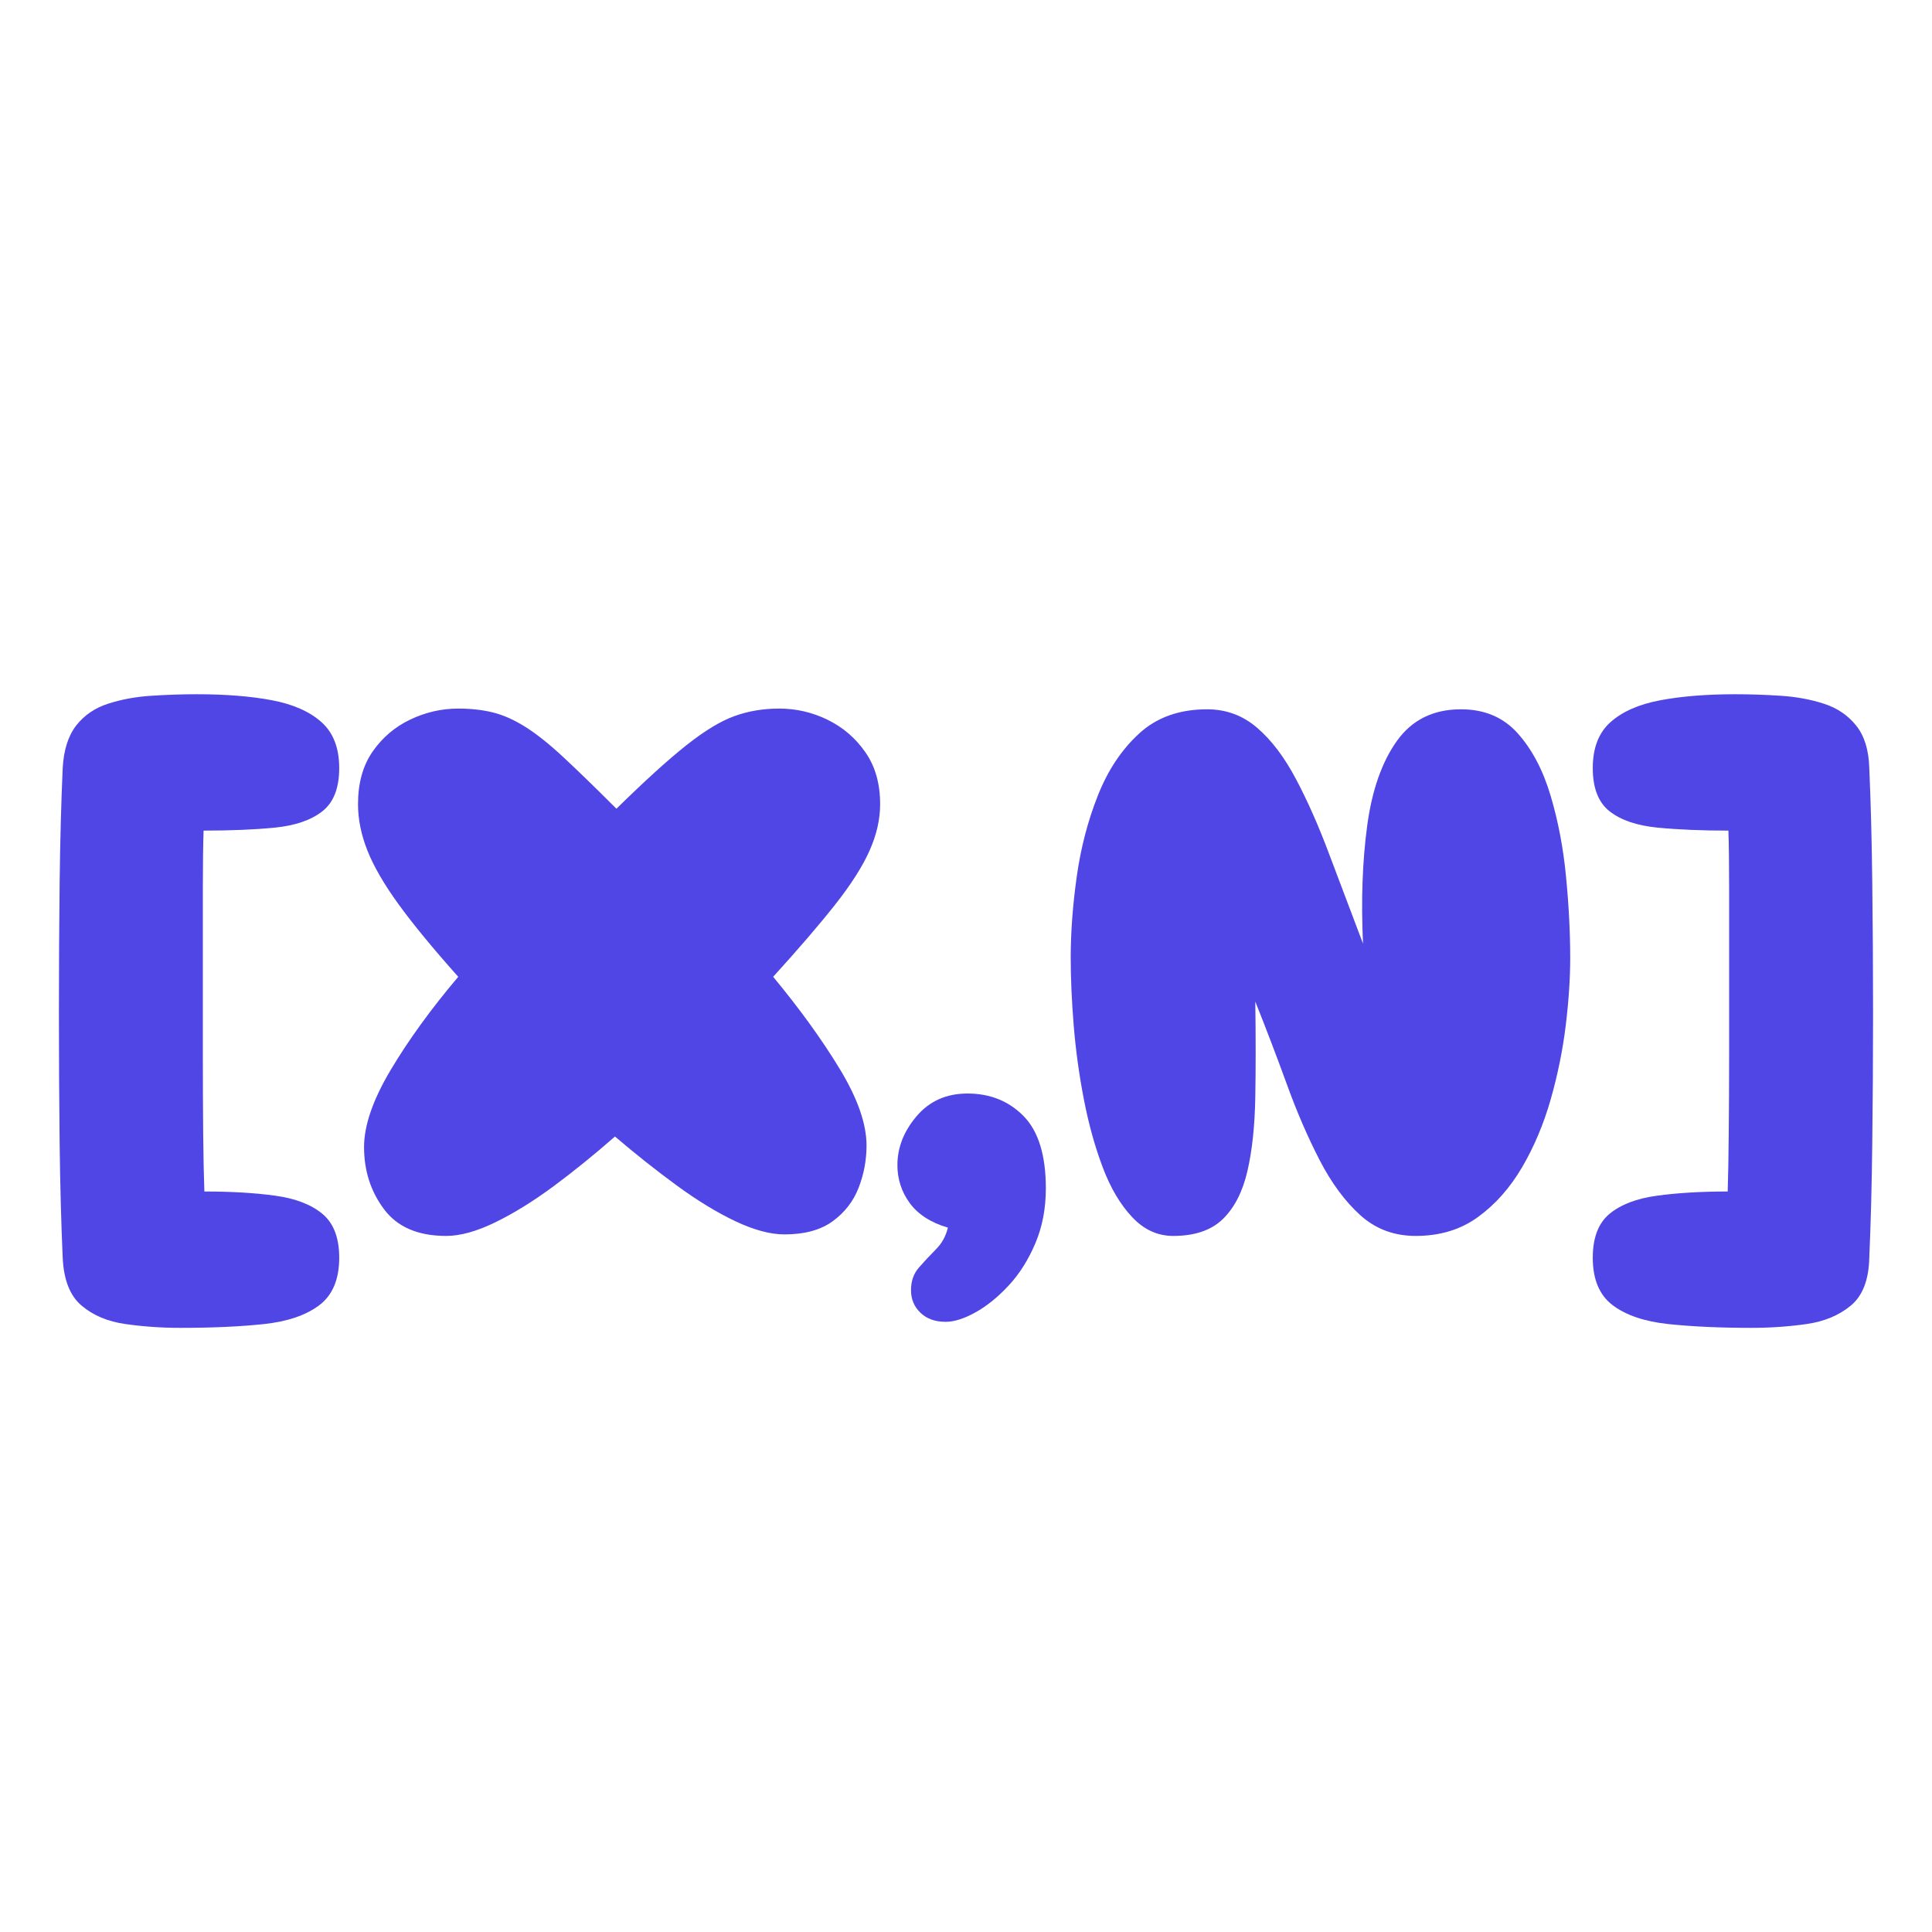
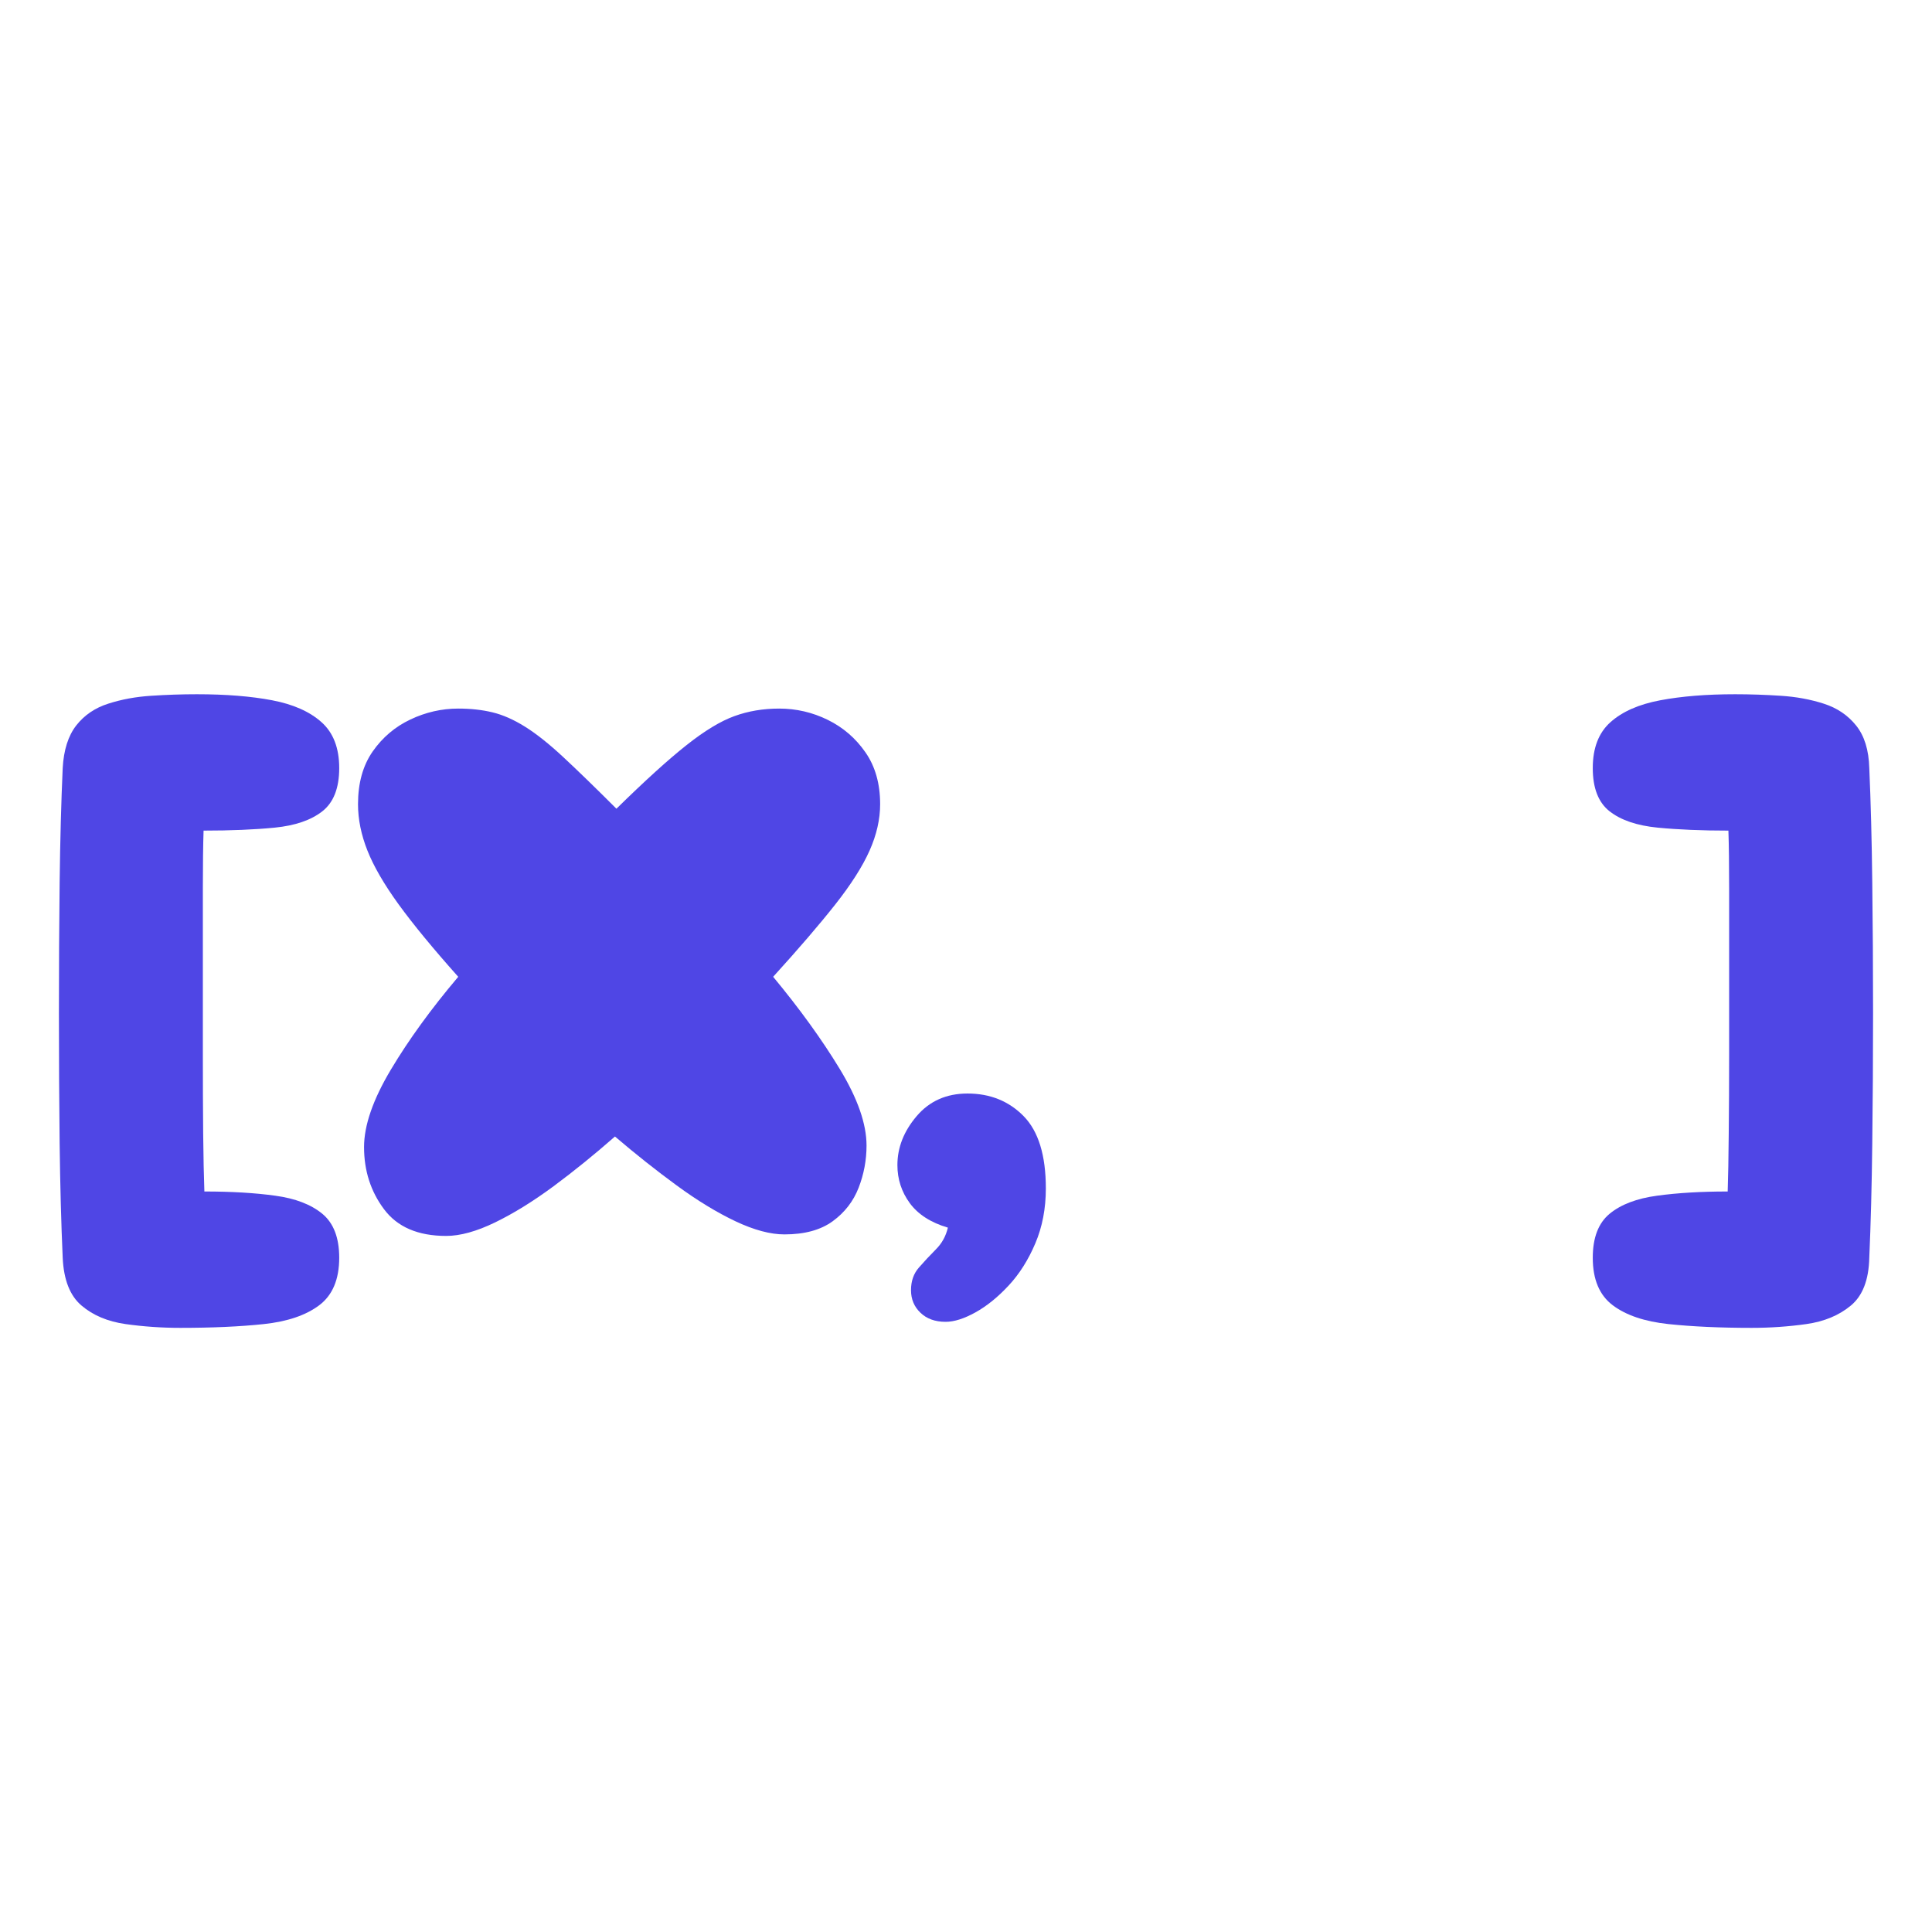
<svg xmlns="http://www.w3.org/2000/svg" width="500" zoomAndPan="magnify" viewBox="0 0 375 375" height="500" preserveAspectRatio="xMidYMid meet" version="1.0">
  <defs>
    <g />
    <clipPath id="7e13d03c66">
      <rect x="0" width="363" y="0" height="213" />
    </clipPath>
  </defs>
  <g transform="matrix(1, 0, 0, 1, 4, 70)">
    <g clip-path="url(#7e13d03c66)">
      <g fill="#4f46e5" fill-opacity="1">
        <g transform="translate(0.42, 169.893)">
          <g>
            <path d="M 7.75 4.234 C 7.457 -2.297 7.258 -9.676 7.156 -17.906 C 7.062 -26.145 7.016 -34.602 7.016 -43.281 C 7.016 -51.957 7.062 -60.414 7.156 -68.656 C 7.258 -76.895 7.457 -84.281 7.75 -90.812 C 7.945 -94.32 8.82 -97.078 10.375 -99.078 C 11.938 -101.078 14.008 -102.488 16.594 -103.312 C 19.176 -104.145 21.953 -104.656 24.922 -104.844 C 27.898 -105.039 30.852 -105.141 33.781 -105.141 C 39.438 -105.141 44.312 -104.75 48.406 -103.969 C 52.5 -103.188 55.691 -101.77 57.984 -99.719 C 60.273 -97.676 61.422 -94.707 61.422 -90.812 C 61.422 -86.914 60.32 -84.113 58.125 -82.406 C 55.938 -80.695 52.867 -79.645 48.922 -79.25 C 44.973 -78.863 40.363 -78.672 35.094 -78.672 C 35 -75.848 34.953 -72.094 34.953 -67.406 C 34.953 -62.727 34.953 -57.586 34.953 -51.984 C 34.953 -46.379 34.953 -40.797 34.953 -35.234 C 34.953 -29.68 34.973 -24.566 35.016 -19.891 C 35.066 -15.211 35.145 -11.457 35.25 -8.625 C 40.508 -8.625 45.086 -8.352 48.984 -7.812 C 52.891 -7.281 55.938 -6.113 58.125 -4.312 C 60.32 -2.508 61.422 0.336 61.422 4.234 C 61.422 8.43 60.129 11.504 57.547 13.453 C 54.961 15.398 51.379 16.617 46.797 17.109 C 42.211 17.598 36.801 17.844 30.562 17.844 C 26.957 17.844 23.422 17.598 19.953 17.109 C 16.492 16.617 13.645 15.422 11.406 13.516 C 9.164 11.617 7.945 8.523 7.75 4.234 Z M 7.75 4.234 " />
          </g>
        </g>
      </g>
      <g fill="#4f46e5" fill-opacity="1">
        <g transform="translate(63.006, 169.893)">
          <g>
            <path d="M 19.594 0 C 14.133 0 10.113 -1.727 7.531 -5.188 C 4.945 -8.645 3.656 -12.664 3.656 -17.25 C 3.656 -21.445 5.383 -26.445 8.844 -32.25 C 12.301 -38.051 16.664 -44.066 21.938 -50.297 C 17.062 -55.766 13.207 -60.445 10.375 -64.344 C 7.551 -68.238 5.531 -71.723 4.312 -74.797 C 3.094 -77.867 2.484 -80.867 2.484 -83.797 C 2.484 -87.891 3.43 -91.301 5.328 -94.031 C 7.234 -96.758 9.672 -98.828 12.641 -100.234 C 15.617 -101.648 18.719 -102.359 21.938 -102.359 C 24.375 -102.359 26.594 -102.113 28.594 -101.625 C 30.594 -101.145 32.688 -100.223 34.875 -98.859 C 37.07 -97.492 39.555 -95.52 42.328 -92.938 C 45.109 -90.352 48.547 -87.016 52.641 -82.922 C 58.203 -88.379 62.738 -92.492 66.25 -95.266 C 69.758 -98.047 72.852 -99.922 75.531 -100.891 C 78.207 -101.867 81.109 -102.359 84.234 -102.359 C 87.547 -102.359 90.688 -101.629 93.656 -100.172 C 96.633 -98.711 99.07 -96.613 100.969 -93.875 C 102.875 -91.145 103.828 -87.785 103.828 -83.797 C 103.828 -80.867 103.145 -77.867 101.781 -74.797 C 100.414 -71.723 98.195 -68.238 95.125 -64.344 C 92.051 -60.445 88.031 -55.766 83.062 -50.297 C 88.227 -44.066 92.539 -38.098 96 -32.391 C 99.457 -26.691 101.188 -21.742 101.188 -17.547 C 101.188 -14.723 100.676 -11.992 99.656 -9.359 C 98.633 -6.723 96.953 -4.551 94.609 -2.844 C 92.273 -1.145 89.156 -0.297 85.25 -0.297 C 82.52 -0.297 79.352 -1.145 75.75 -2.844 C 72.145 -4.551 68.344 -6.867 64.344 -9.797 C 60.344 -12.723 56.348 -15.891 52.359 -19.297 C 48.359 -15.785 44.383 -12.566 40.438 -9.641 C 36.488 -6.723 32.707 -4.383 29.094 -2.625 C 25.488 -0.875 22.32 0 19.594 0 Z M 19.594 0 " />
          </g>
        </g>
      </g>
      <g fill="#4f46e5" fill-opacity="1">
        <g transform="translate(164.342, 169.893)">
          <g>
            <path d="M 34.656 -9.219 C 34.656 -5.312 33.973 -1.754 32.609 1.453 C 31.242 4.672 29.516 7.398 27.422 9.641 C 25.328 11.891 23.18 13.625 20.984 14.844 C 18.785 16.062 16.859 16.672 15.203 16.672 C 13.16 16.672 11.531 16.082 10.312 14.906 C 9.094 13.738 8.484 12.281 8.484 10.531 C 8.484 8.77 8.992 7.305 10.016 6.141 C 11.035 4.973 12.129 3.801 13.297 2.625 C 14.473 1.457 15.254 0.047 15.641 -1.609 C 12.328 -2.586 9.863 -4.172 8.25 -6.359 C 6.645 -8.555 5.844 -11.02 5.844 -13.75 C 5.844 -17.156 7.086 -20.32 9.578 -23.25 C 12.066 -26.176 15.359 -27.641 19.453 -27.641 C 23.836 -27.641 27.469 -26.176 30.344 -23.25 C 33.219 -20.32 34.656 -15.645 34.656 -9.219 Z M 34.656 -9.219 " />
          </g>
        </g>
      </g>
      <g fill="#4f46e5" fill-opacity="1">
        <g transform="translate(200.168, 169.893)">
          <g>
-             <path d="M 23.547 0 C 20.523 0 17.867 -1.219 15.578 -3.656 C 13.285 -6.094 11.383 -9.305 9.875 -13.297 C 8.363 -17.297 7.145 -21.688 6.219 -26.469 C 5.289 -31.25 4.629 -36.051 4.234 -40.875 C 3.848 -45.695 3.656 -50.055 3.656 -53.953 C 3.656 -58.93 4.047 -64.195 4.828 -69.75 C 5.609 -75.312 6.973 -80.551 8.922 -85.469 C 10.867 -90.395 13.547 -94.414 16.953 -97.531 C 20.367 -100.656 24.758 -102.219 30.125 -102.219 C 33.832 -102.219 37.07 -101.02 39.844 -98.625 C 42.625 -96.238 45.133 -92.926 47.375 -88.688 C 49.625 -84.445 51.77 -79.598 53.812 -74.141 C 55.863 -68.68 58.055 -62.879 60.391 -56.734 C 60.004 -65.117 60.273 -72.75 61.203 -79.625 C 62.129 -86.5 64.051 -91.984 66.969 -96.078 C 69.895 -100.172 74.039 -102.219 79.406 -102.219 C 83.988 -102.219 87.664 -100.656 90.438 -97.531 C 93.219 -94.414 95.336 -90.395 96.797 -85.469 C 98.266 -80.551 99.266 -75.312 99.797 -69.75 C 100.336 -64.195 100.609 -58.93 100.609 -53.953 C 100.609 -49.961 100.316 -45.578 99.734 -40.797 C 99.148 -36.023 98.176 -31.25 96.812 -26.469 C 95.445 -21.688 93.594 -17.297 91.25 -13.297 C 88.906 -9.305 86.051 -6.094 82.688 -3.656 C 79.332 -1.219 75.312 0 70.625 0 C 66.438 0 62.852 -1.336 59.875 -4.016 C 56.906 -6.703 54.273 -10.258 51.984 -14.688 C 49.691 -19.125 47.57 -24.023 45.625 -29.391 C 43.676 -34.754 41.629 -40.117 39.484 -45.484 C 39.578 -38.754 39.578 -32.586 39.484 -26.984 C 39.391 -21.379 38.879 -16.578 37.953 -12.578 C 37.023 -8.578 35.438 -5.477 33.188 -3.281 C 30.945 -1.094 27.734 0 23.547 0 Z M 23.547 0 " />
-           </g>
+             </g>
        </g>
      </g>
      <g fill="#4f46e5" fill-opacity="1">
        <g transform="translate(299.749, 169.893)">
          <g>
            <path d="M 59.078 4.234 C 58.984 8.523 57.789 11.617 55.5 13.516 C 53.207 15.422 50.328 16.617 46.859 17.109 C 43.398 17.598 39.867 17.844 36.266 17.844 C 30.117 17.844 24.727 17.598 20.094 17.109 C 15.469 16.617 11.863 15.398 9.281 13.453 C 6.695 11.504 5.406 8.43 5.406 4.234 C 5.406 0.336 6.5 -2.508 8.688 -4.312 C 10.883 -6.113 13.957 -7.281 17.906 -7.812 C 21.863 -8.352 26.426 -8.625 31.594 -8.625 C 31.688 -11.352 31.754 -15.082 31.797 -19.812 C 31.848 -24.539 31.875 -29.68 31.875 -35.234 C 31.875 -40.797 31.875 -46.379 31.875 -51.984 C 31.875 -57.586 31.875 -62.727 31.875 -67.406 C 31.875 -72.094 31.828 -75.848 31.734 -78.672 C 26.566 -78.672 21.984 -78.863 17.984 -79.25 C 13.984 -79.645 10.883 -80.695 8.688 -82.406 C 6.5 -84.113 5.406 -86.914 5.406 -90.812 C 5.406 -94.707 6.551 -97.676 8.844 -99.719 C 11.133 -101.77 14.352 -103.188 18.5 -103.969 C 22.645 -104.75 27.492 -105.141 33.047 -105.141 C 35.973 -105.141 38.922 -105.039 41.891 -104.844 C 44.867 -104.656 47.648 -104.145 50.234 -103.312 C 52.816 -102.488 54.91 -101.078 56.516 -99.078 C 58.129 -97.078 58.984 -94.32 59.078 -90.812 C 59.367 -84.281 59.562 -76.895 59.656 -68.656 C 59.758 -60.414 59.812 -51.957 59.812 -43.281 C 59.812 -34.602 59.758 -26.145 59.656 -17.906 C 59.562 -9.676 59.367 -2.297 59.078 4.234 Z M 59.078 4.234 " />
          </g>
        </g>
      </g>
    </g>
  </g>
</svg>